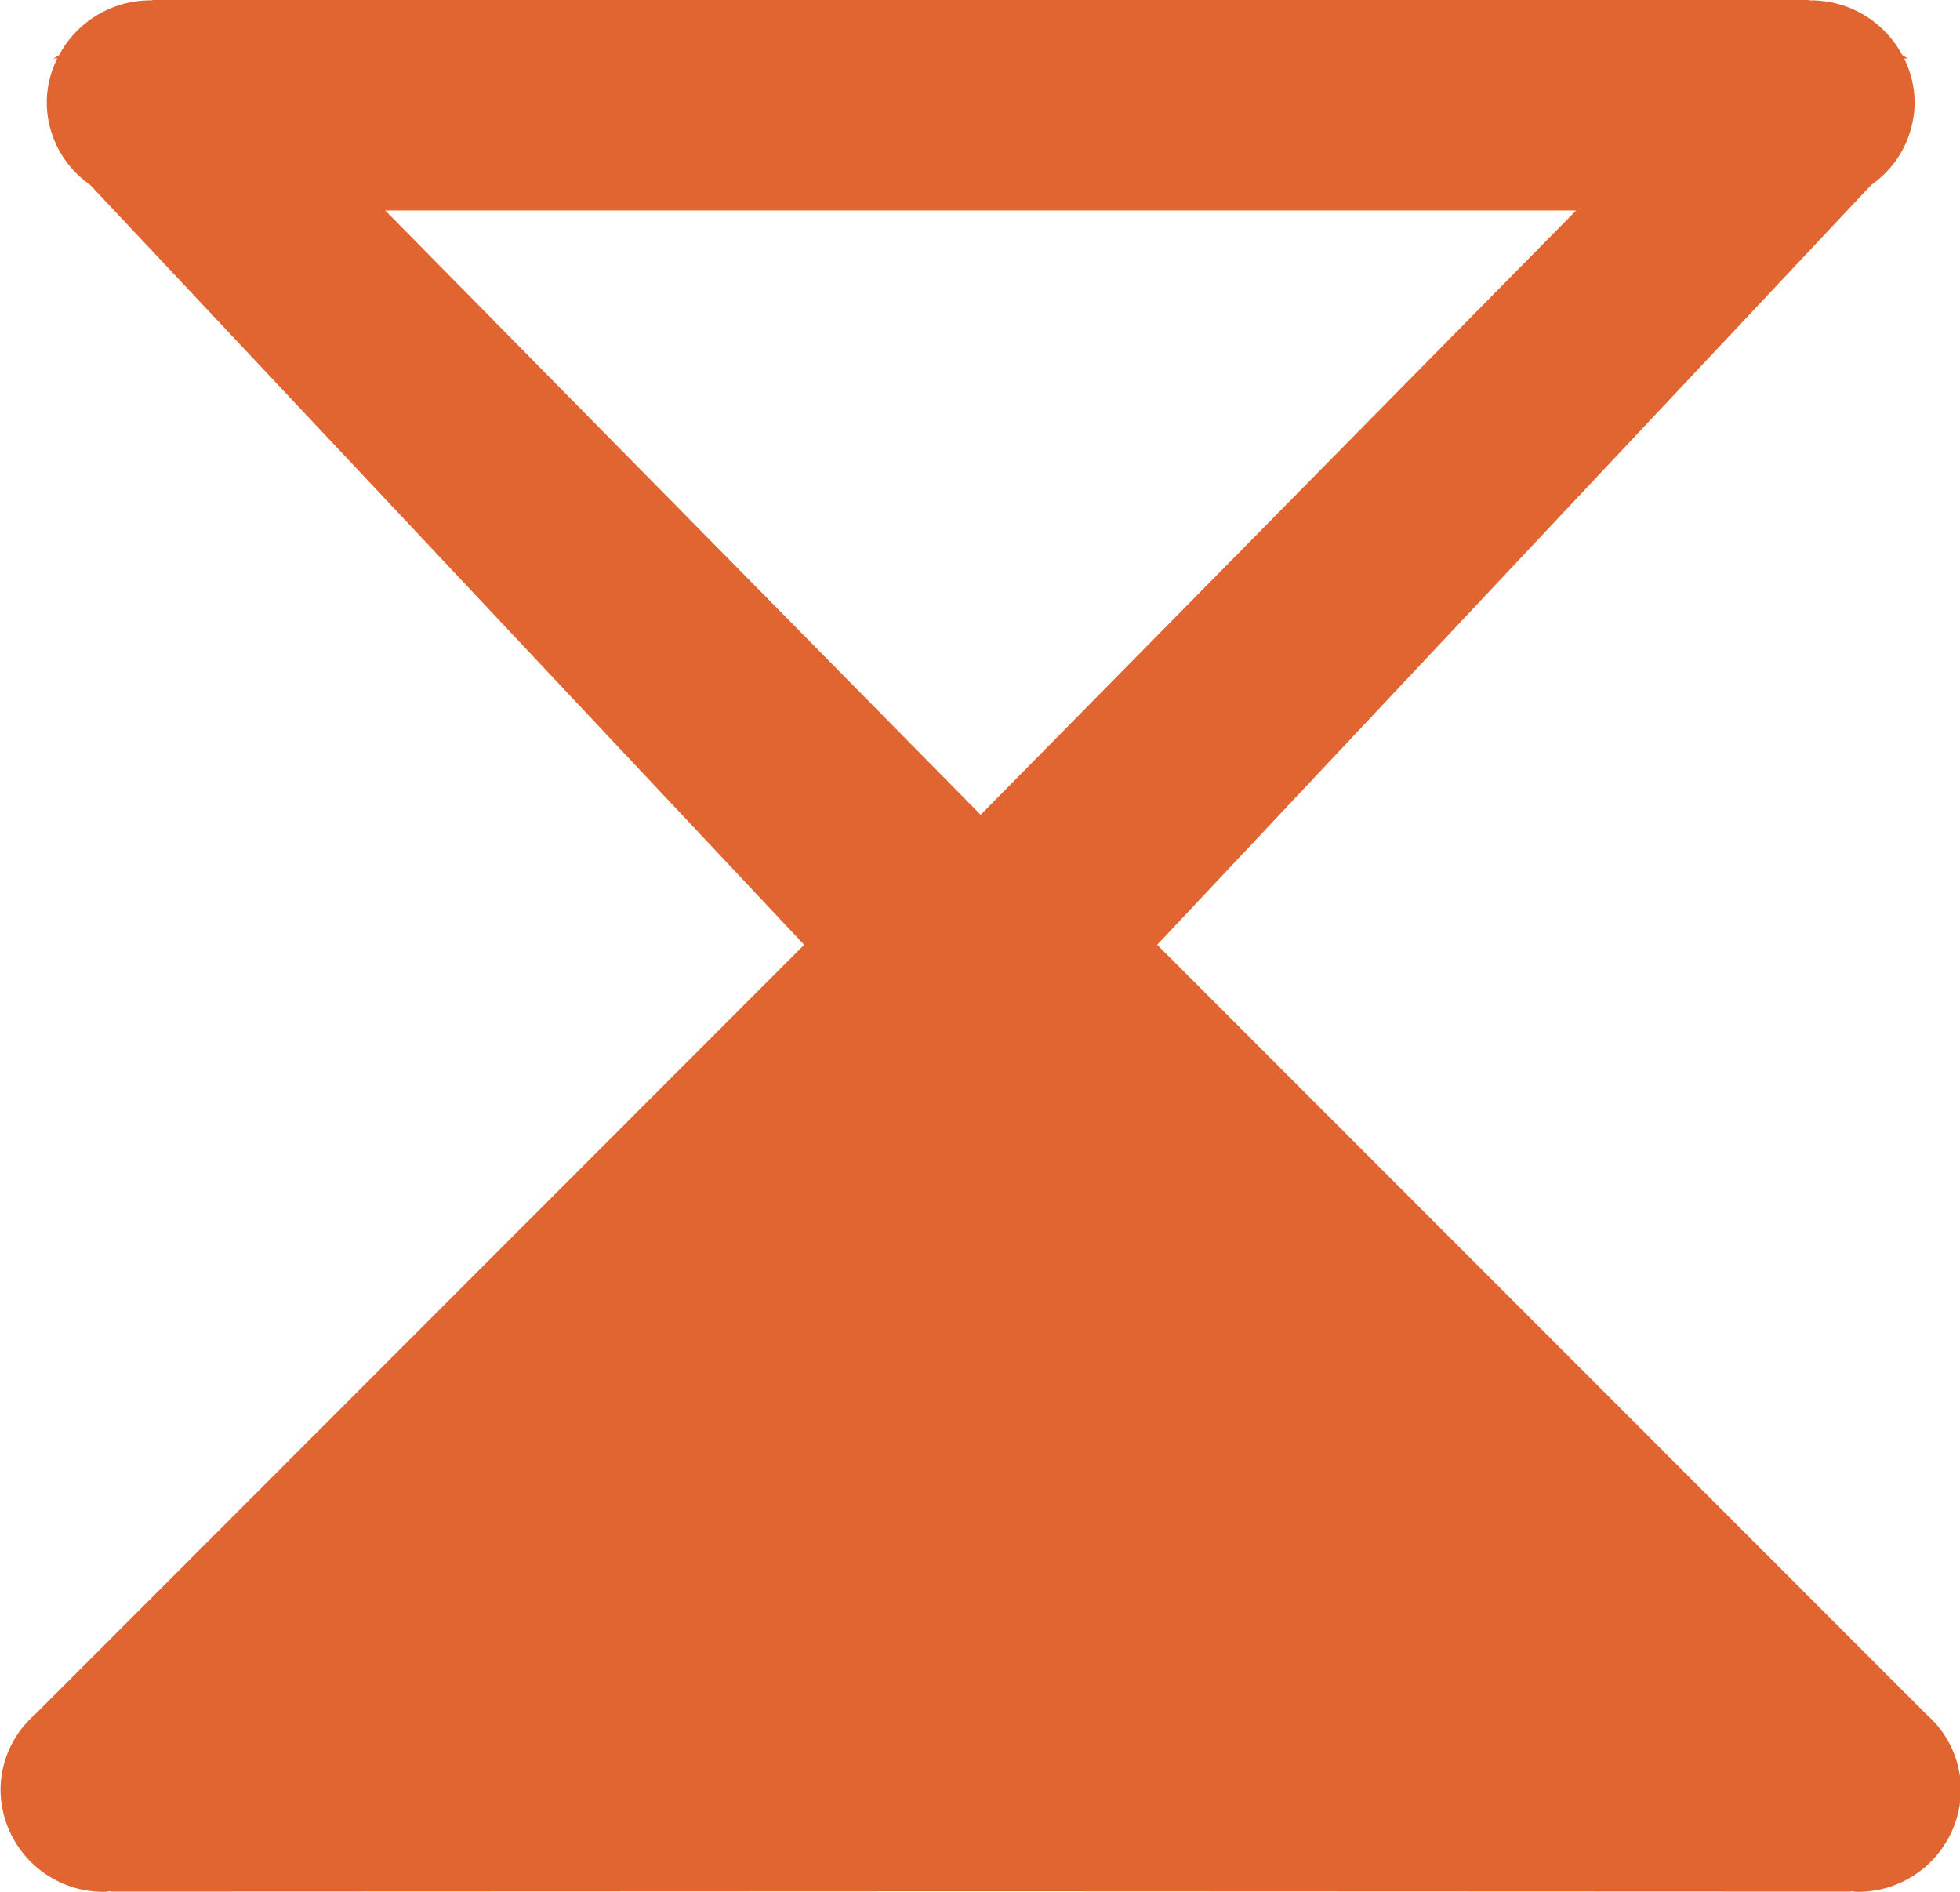
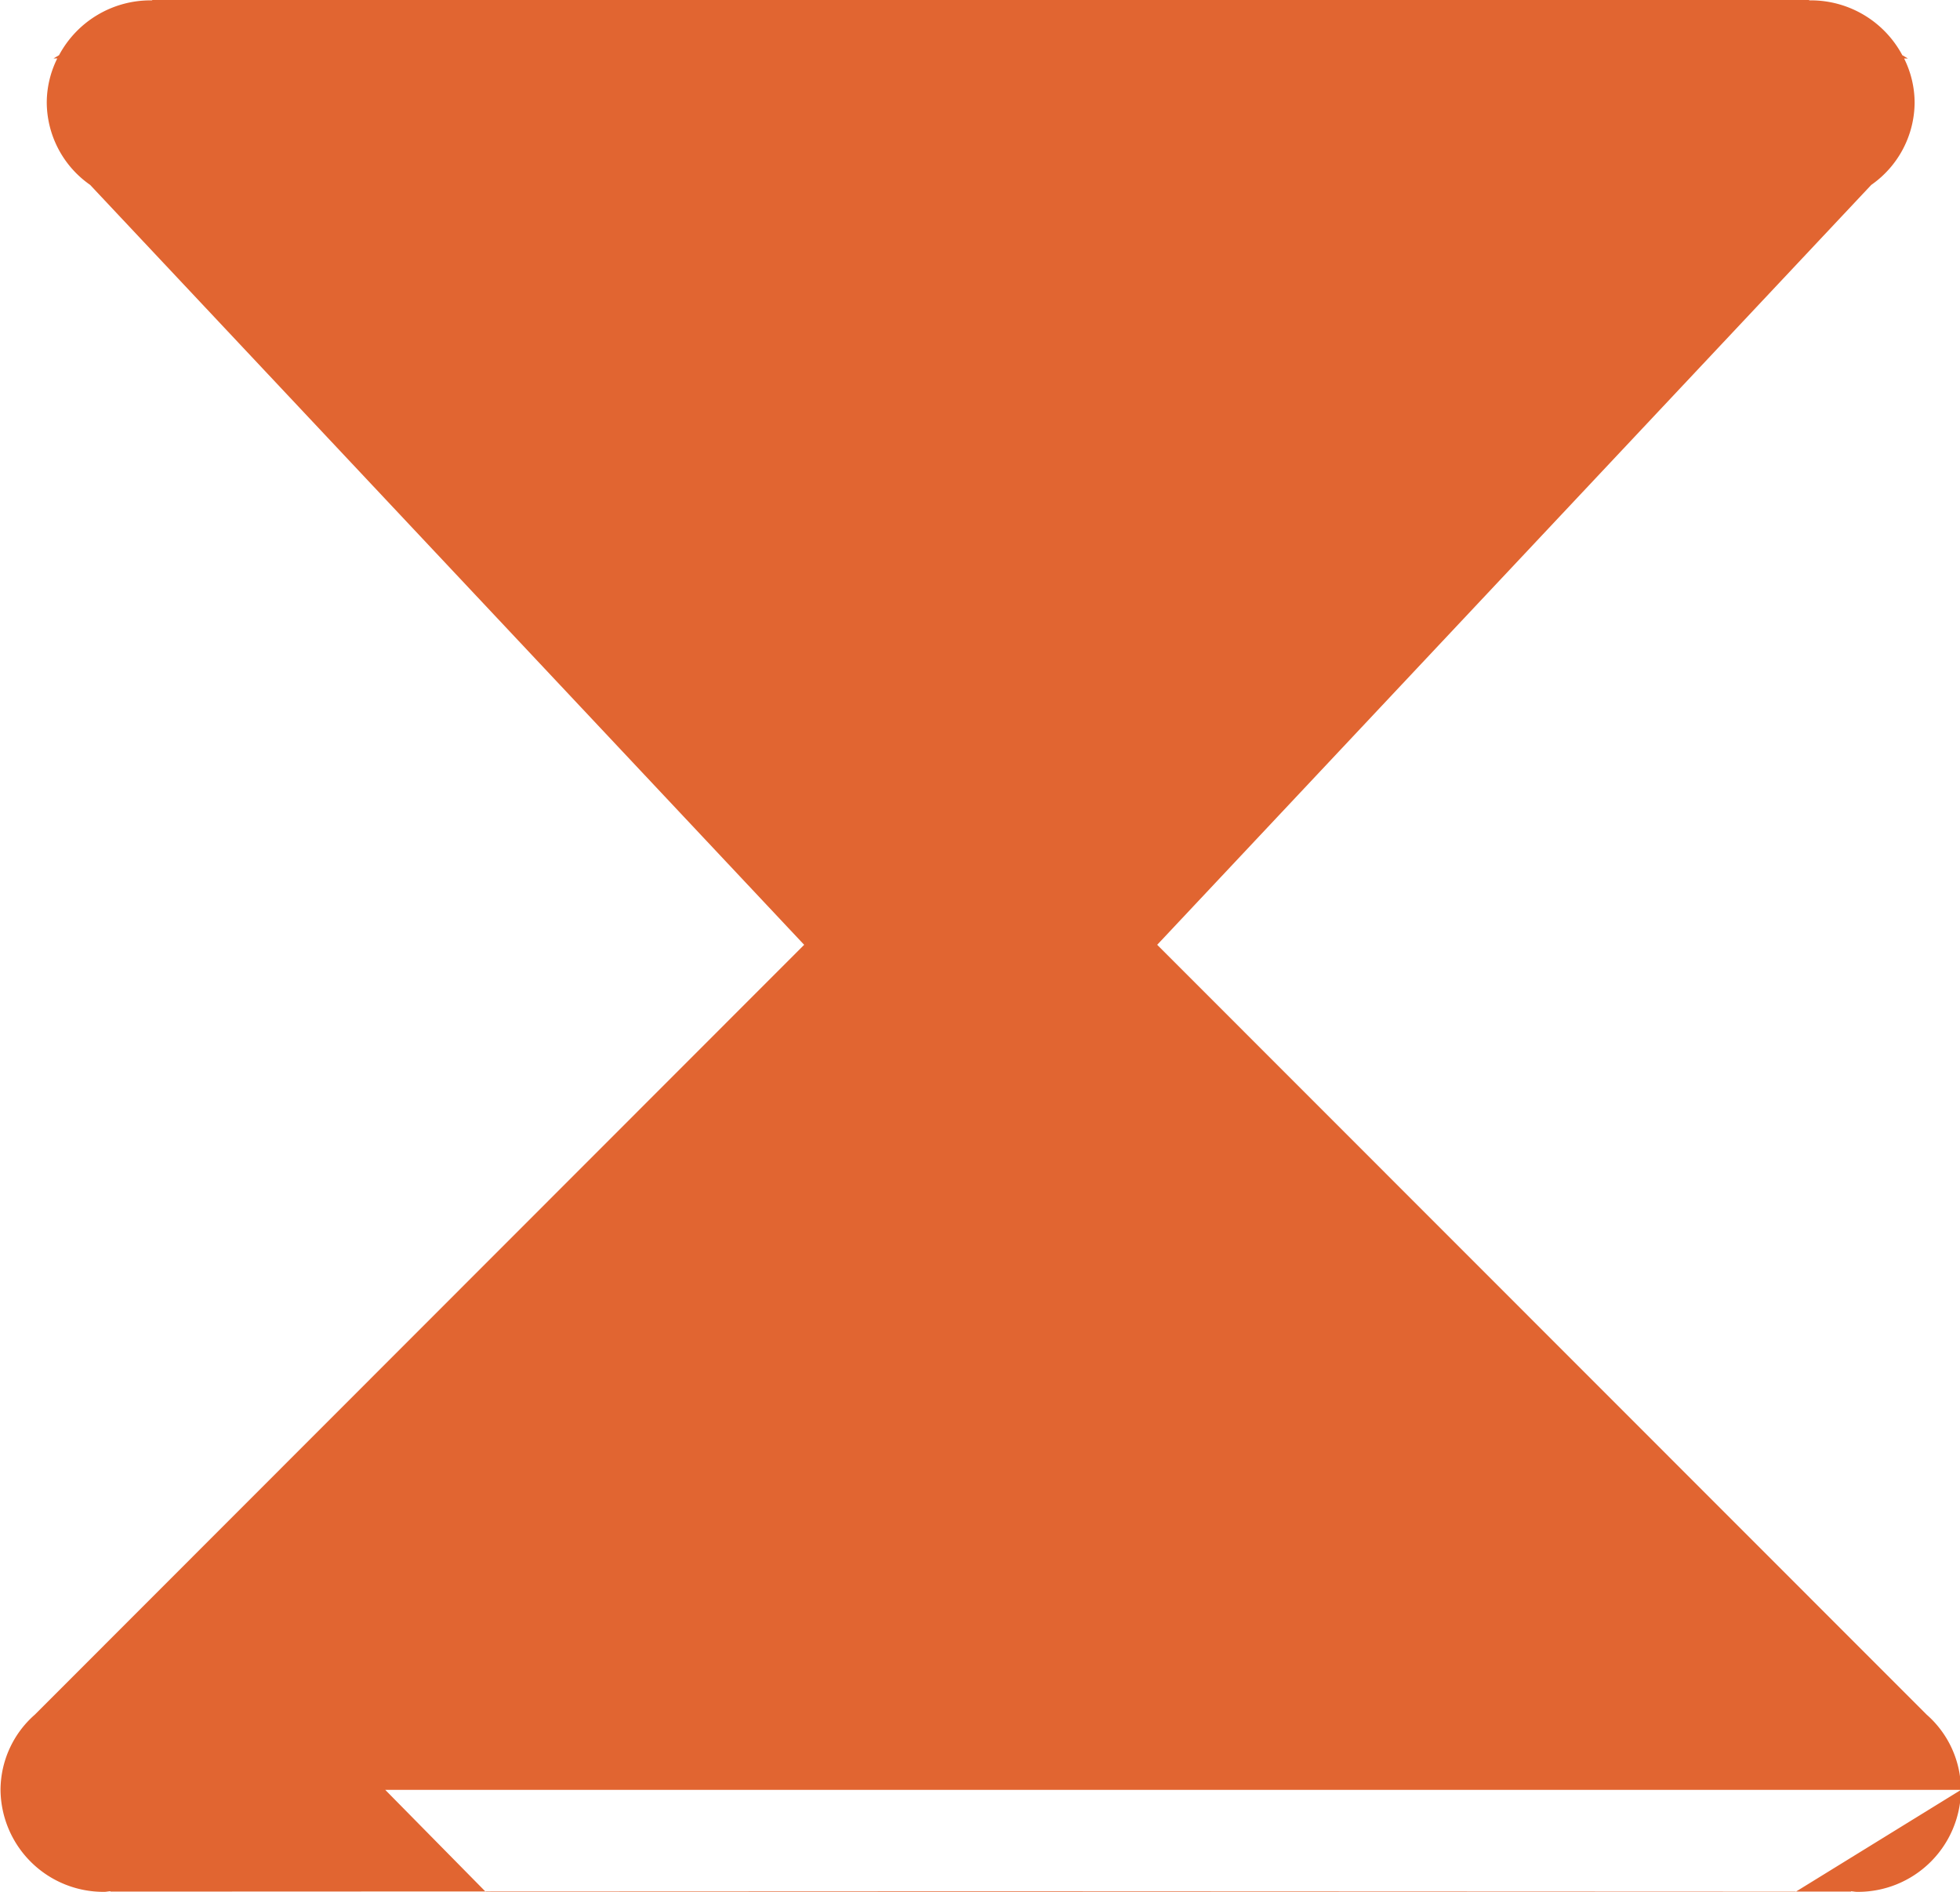
<svg xmlns="http://www.w3.org/2000/svg" t="1625222329410" class="icon" viewBox="0 0 1061 1024" version="1.1" p-id="8948" width="207.227" height="200">
  <defs>
    <style type="text/css">@font-face { font-family: element-icons; src: url("chrome-extension://igmnolamdhngnifpmmljdmgfopnafejb/fonts/element-icons.woff") format("woff"), url("chrome-extension://igmnolamdhngnifpmmljdmgfopnafejb/fonts/element-icons.ttf") format("truetype"); }
</style>
  </defs>
-   <path d="M1061.518 968.807A55.722 55.722 0 0 1 1005.304 1023.998c-1.119 0-2.18-0.265-3.299-0.322v0.19L530.863 1023.675l-471.046 0.19v-0.19c-1.119 0-2.161 0.322-3.299 0.322a55.722 55.722 0 0 1-56.234-55.191 54.413 54.413 0 0 1 18.599-40.744L435.308 511.392 48.783 100.068a54.698 54.698 0 0 1-23.472-44.687 53.826 53.826 0 0 1 5.688-23.737h-2.048l3.015-1.782A56.12 56.12 0 0 1 81.525 0.19h0.683l0.322-0.19h896.647l0.341 0.19h0.683a56.12 56.12 0 0 1 49.579 29.69l3.015 1.782h-2.048a53.845 53.845 0 0 1 5.688 23.737 54.717 54.717 0 0 1-23.472 44.687L626.419 511.392 1042.938 928.063a54.413 54.413 0 0 1 18.58 40.744zM853.173 113.946H208.553l322.31 327.088z" p-id="8949" fill="#e16531" />
+   <path d="M1061.518 968.807A55.722 55.722 0 0 1 1005.304 1023.998c-1.119 0-2.18-0.265-3.299-0.322v0.19L530.863 1023.675l-471.046 0.19v-0.19c-1.119 0-2.161 0.322-3.299 0.322a55.722 55.722 0 0 1-56.234-55.191 54.413 54.413 0 0 1 18.599-40.744L435.308 511.392 48.783 100.068a54.698 54.698 0 0 1-23.472-44.687 53.826 53.826 0 0 1 5.688-23.737h-2.048l3.015-1.782A56.12 56.12 0 0 1 81.525 0.19h0.683l0.322-0.19h896.647l0.341 0.19h0.683a56.12 56.12 0 0 1 49.579 29.69l3.015 1.782h-2.048a53.845 53.845 0 0 1 5.688 23.737 54.717 54.717 0 0 1-23.472 44.687L626.419 511.392 1042.938 928.063a54.413 54.413 0 0 1 18.58 40.744zH208.553l322.31 327.088z" p-id="8949" fill="#e16531" />
</svg>